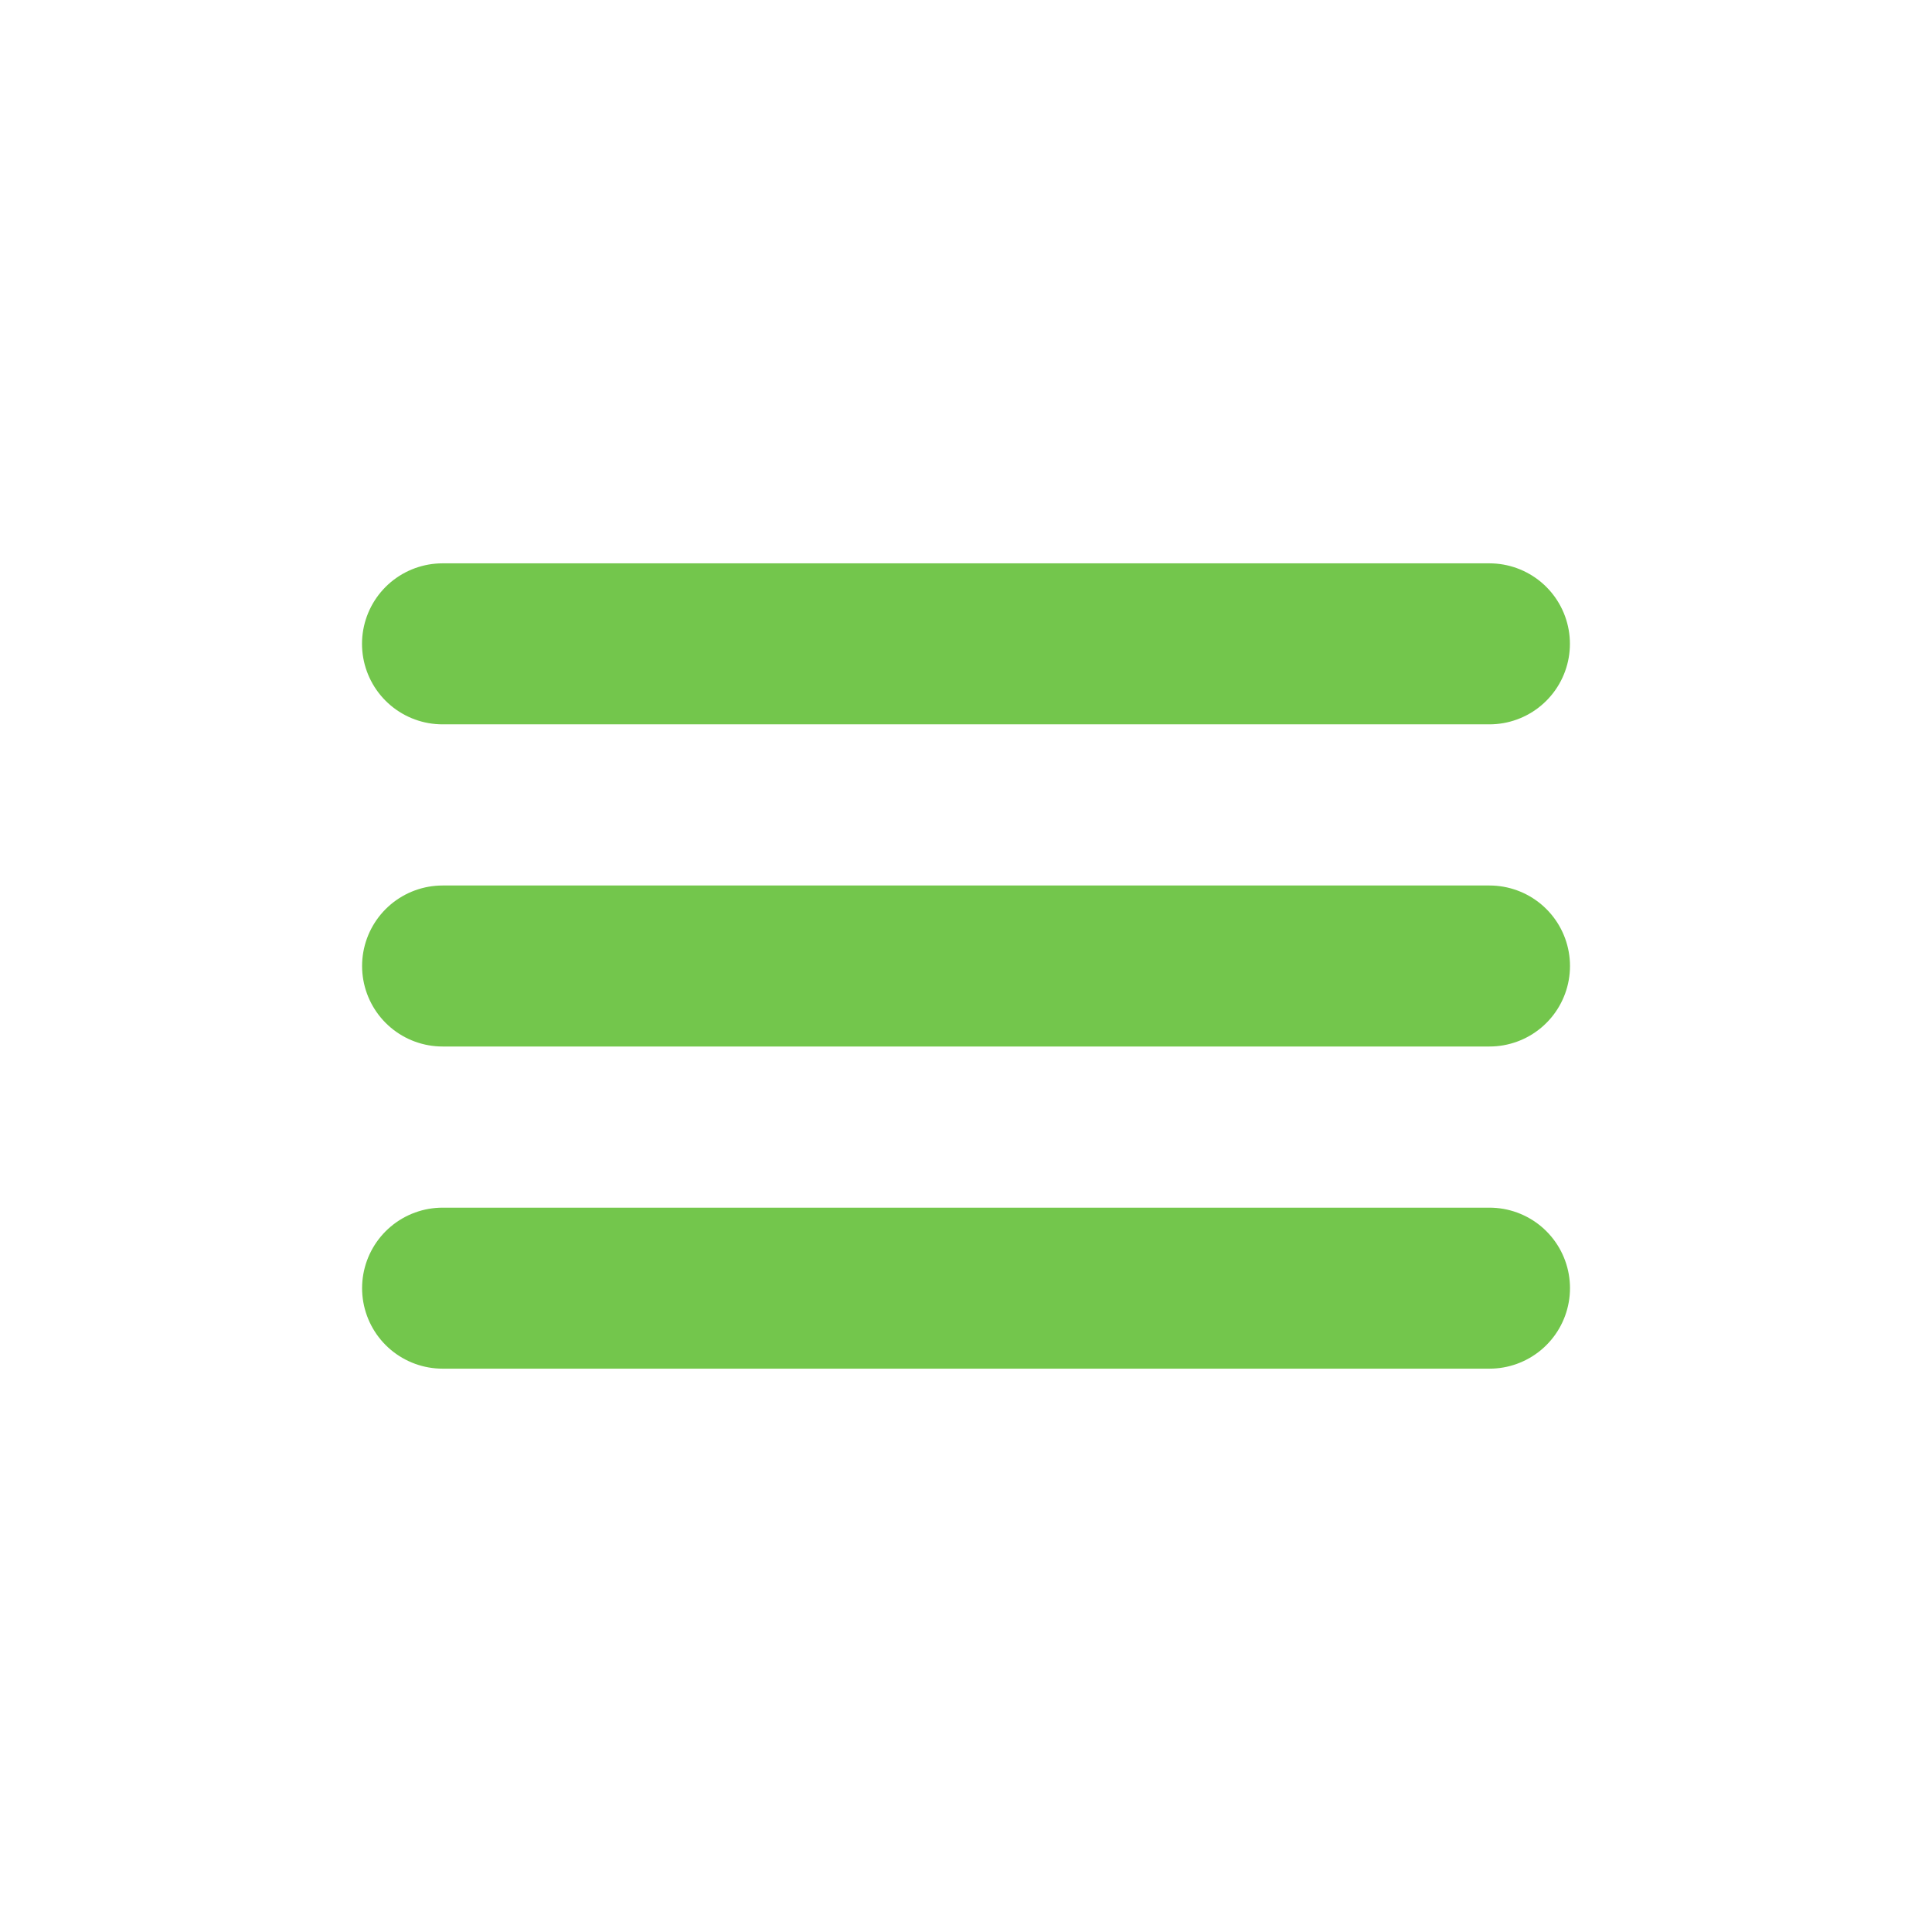
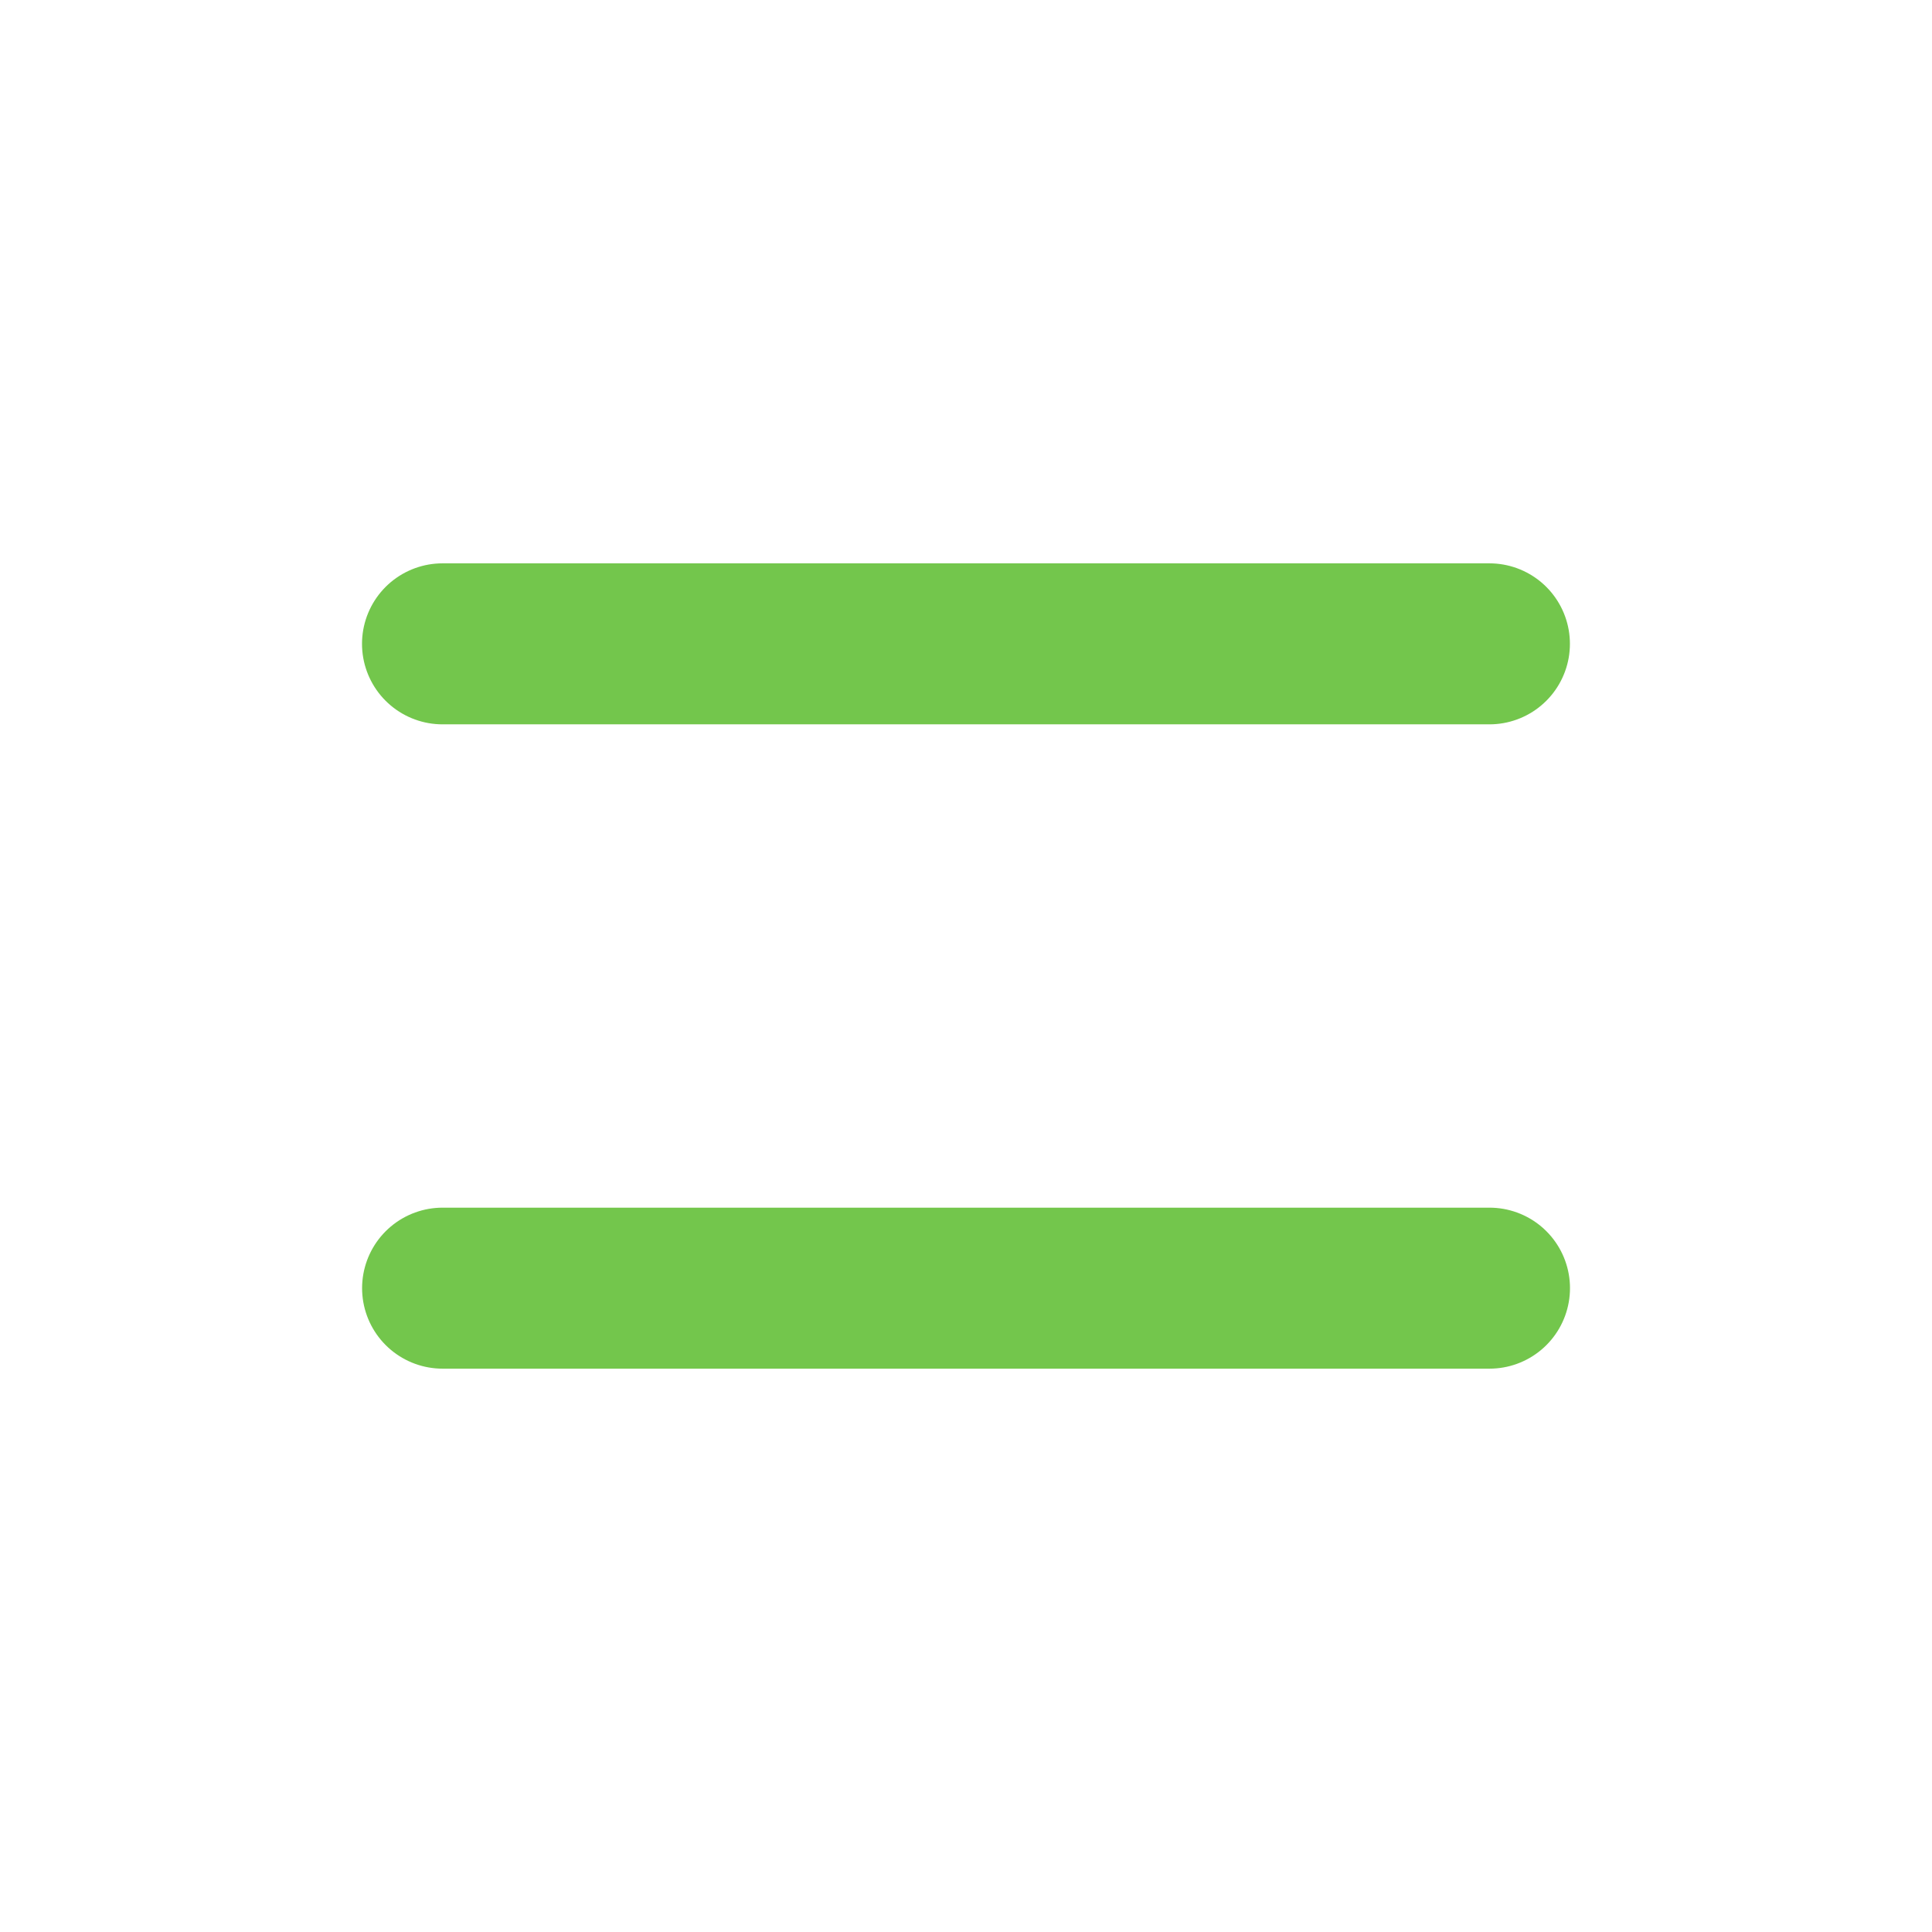
<svg xmlns="http://www.w3.org/2000/svg" width="24" height="24" viewBox="0 0 24 24" fill="none">
-   <path d="M5.498 12H18.503" stroke="#73C64C" stroke-width="2" stroke-linecap="round" stroke-linejoin="round" />
  <path d="M5.498 16.002H18.503" stroke="#73C64C" stroke-width="2" stroke-linecap="round" stroke-linejoin="round" />
  <path d="M5.497 7.998H18.502" stroke="#73C64C" stroke-width="2" stroke-linecap="round" stroke-linejoin="round" />
</svg>